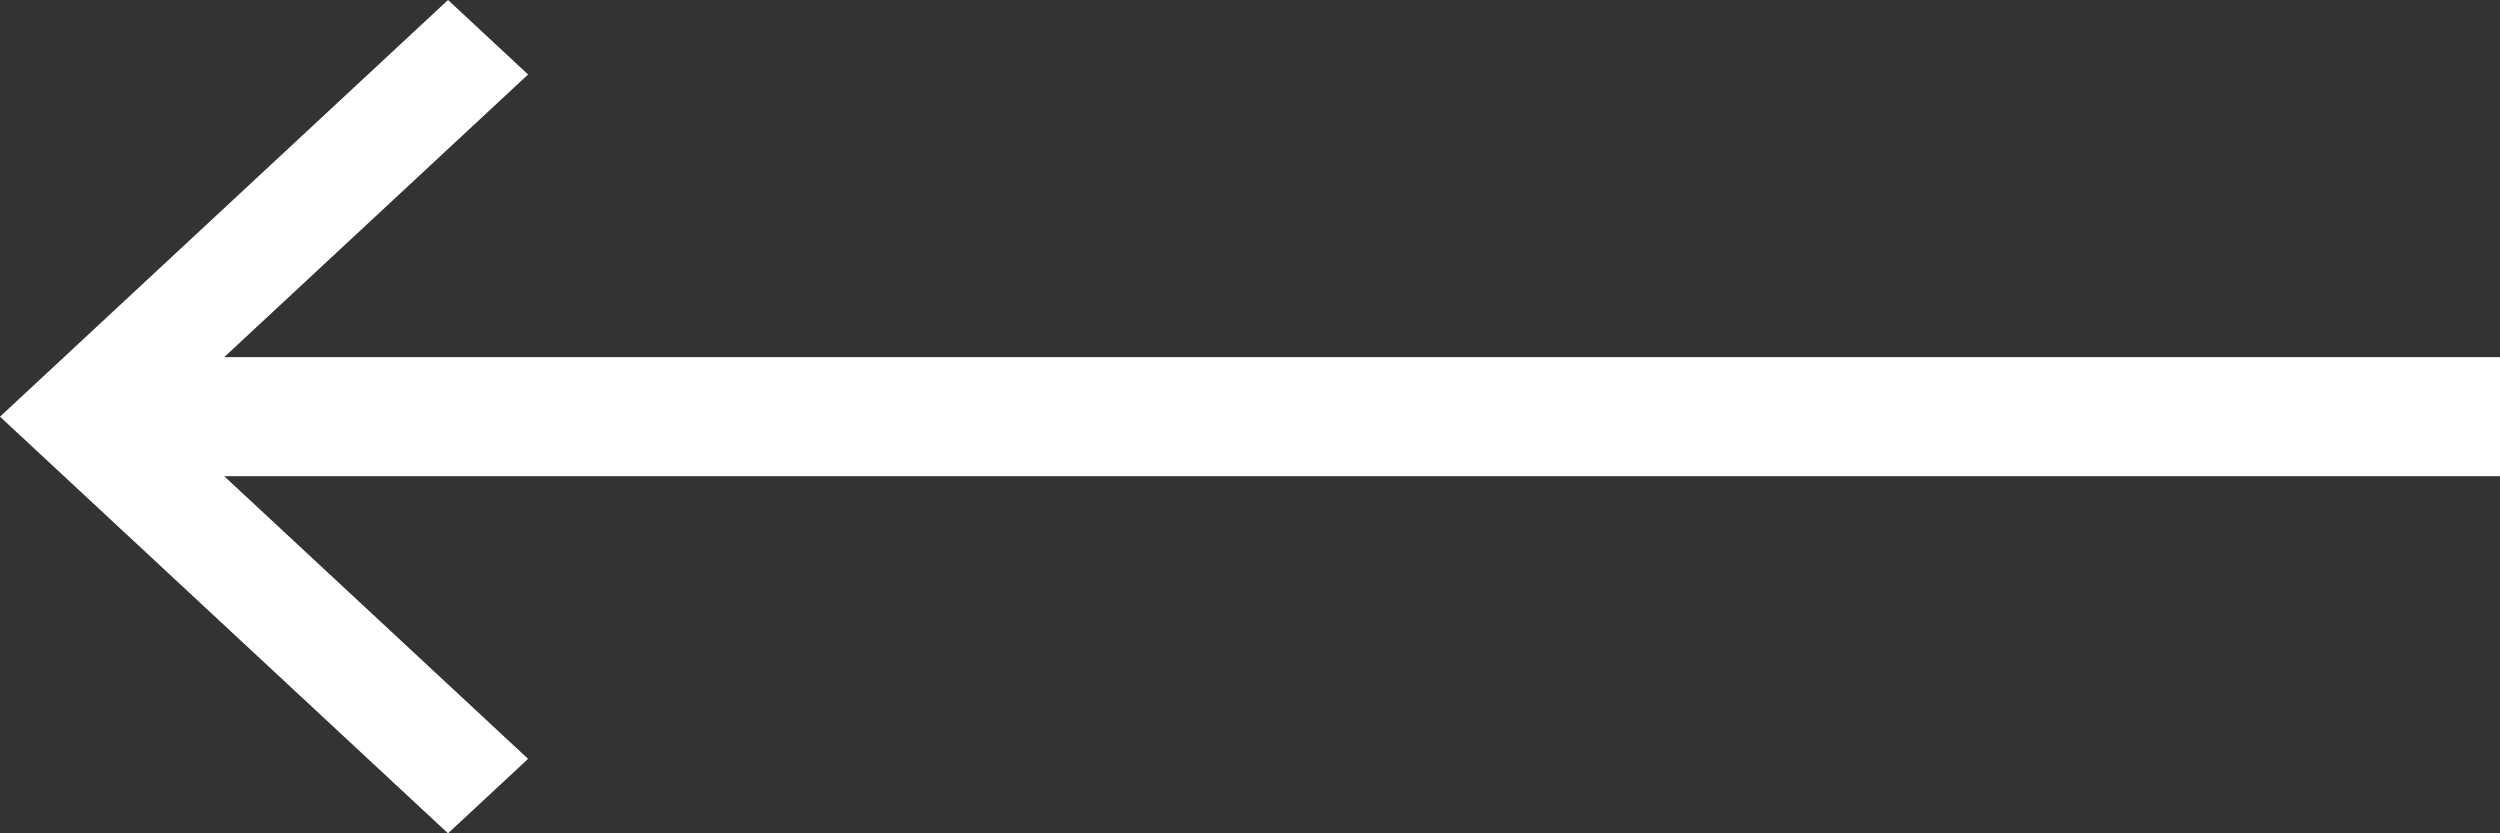
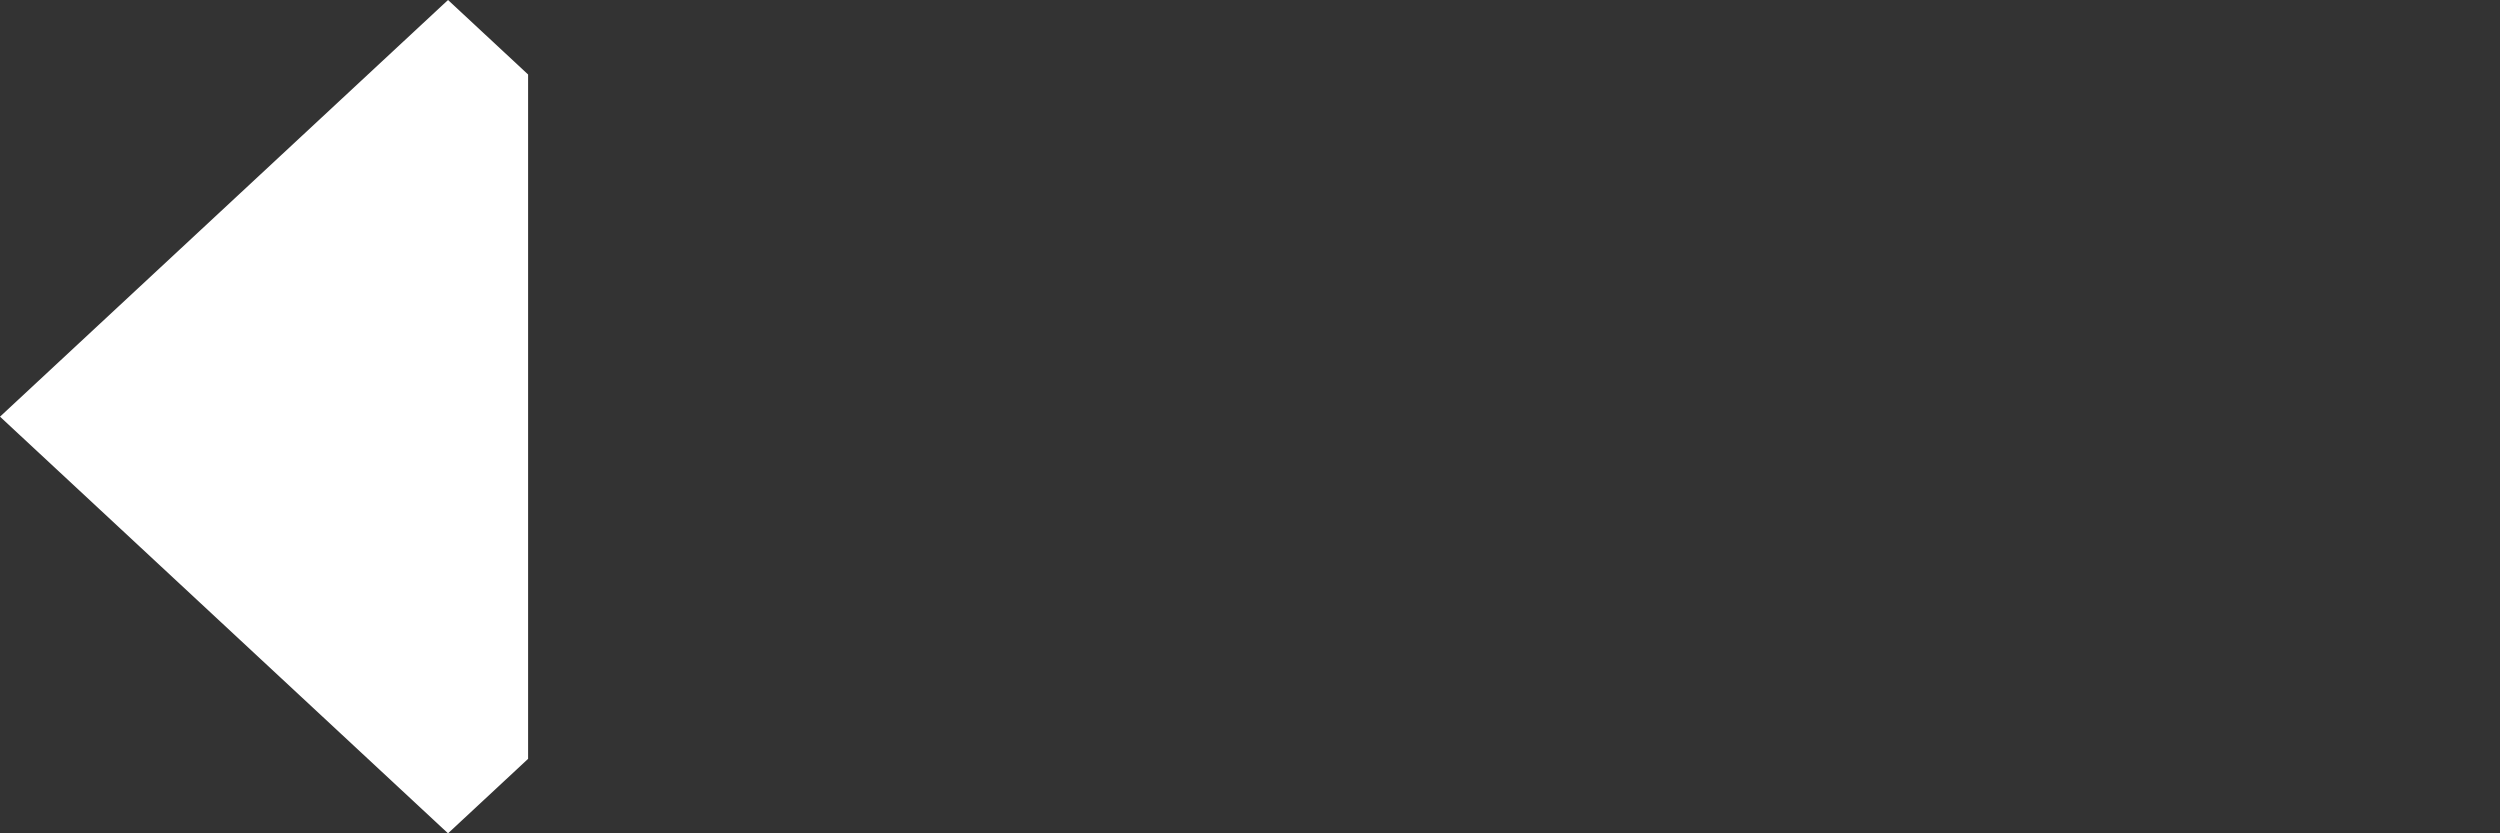
<svg xmlns="http://www.w3.org/2000/svg" width="63" height="21" viewBox="0 0 63 21" fill="none">
  <rect x="0" y="0" width="63" height="21" fill="#333333" stroke="none" />
-   <path d="M13.308 1.877L11.29 0L0 10.5L11.29 21L13.308 19.123L4.037 10.5L13.308 1.877Z" fill="white" />
-   <rect x="3" y="9" width="60" height="3" fill="white" />
+   <path d="M13.308 1.877L11.29 0L0 10.5L11.29 21L13.308 19.123L13.308 1.877Z" fill="white" />
</svg>